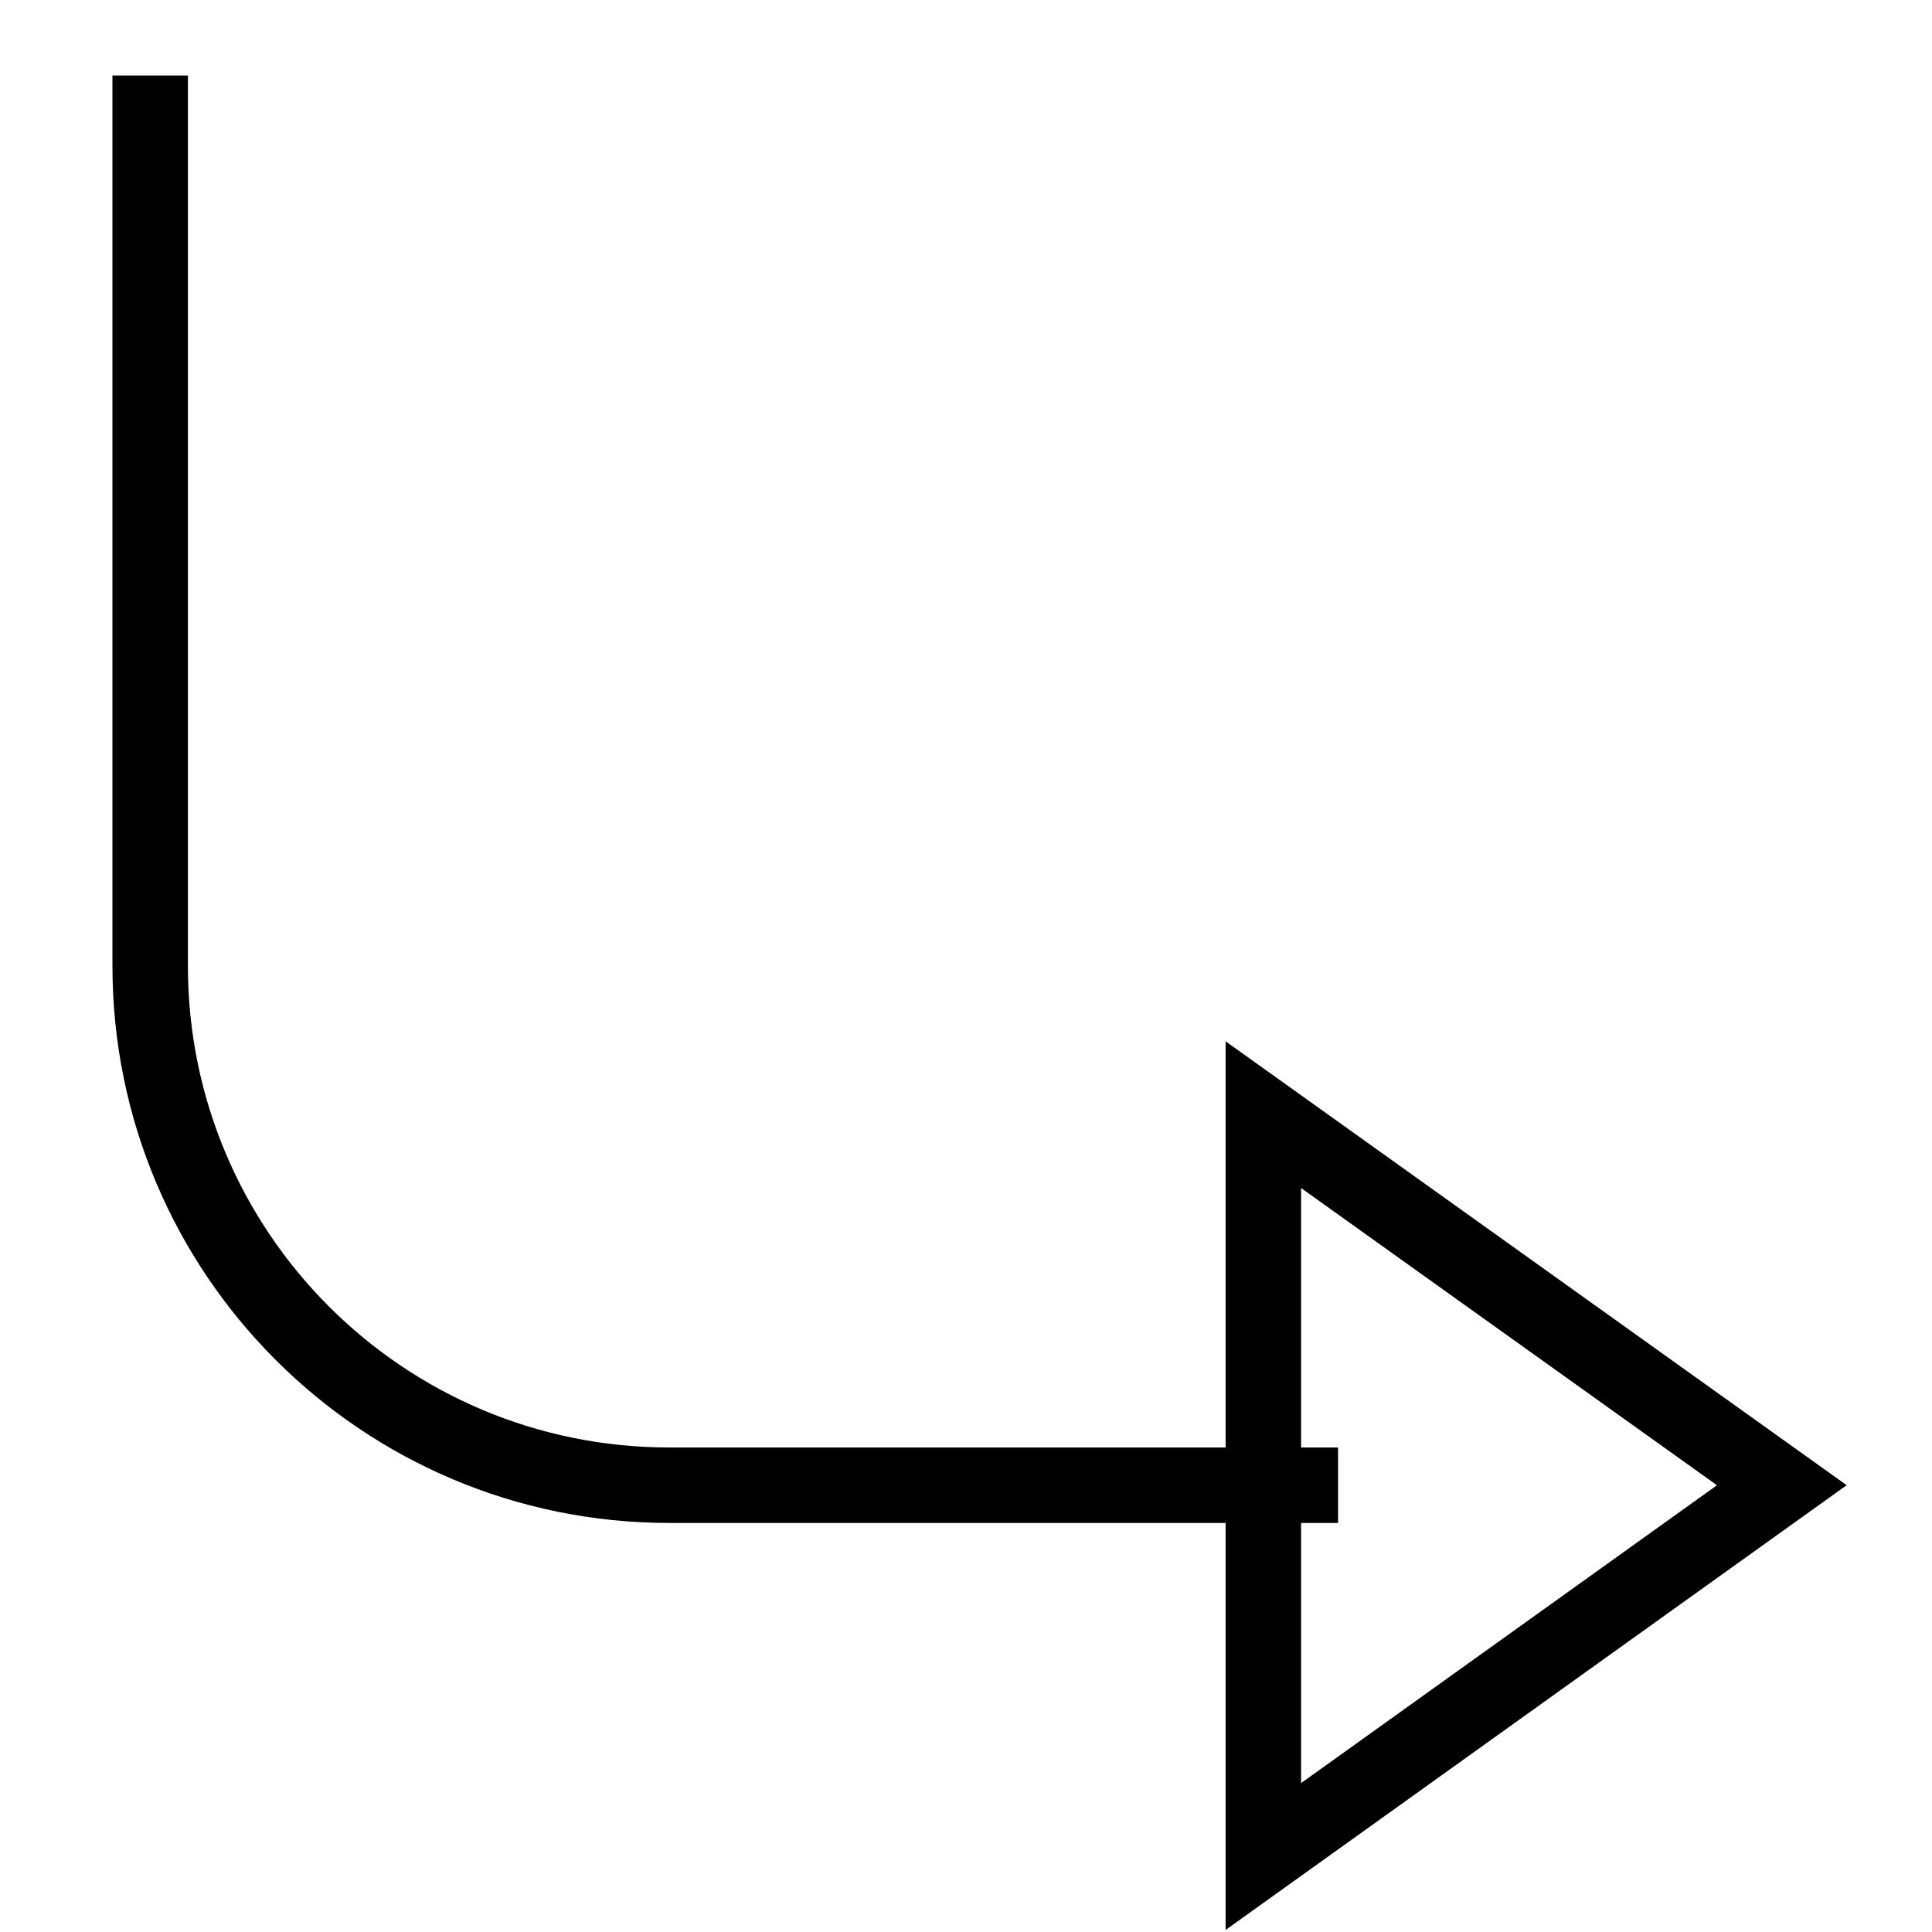
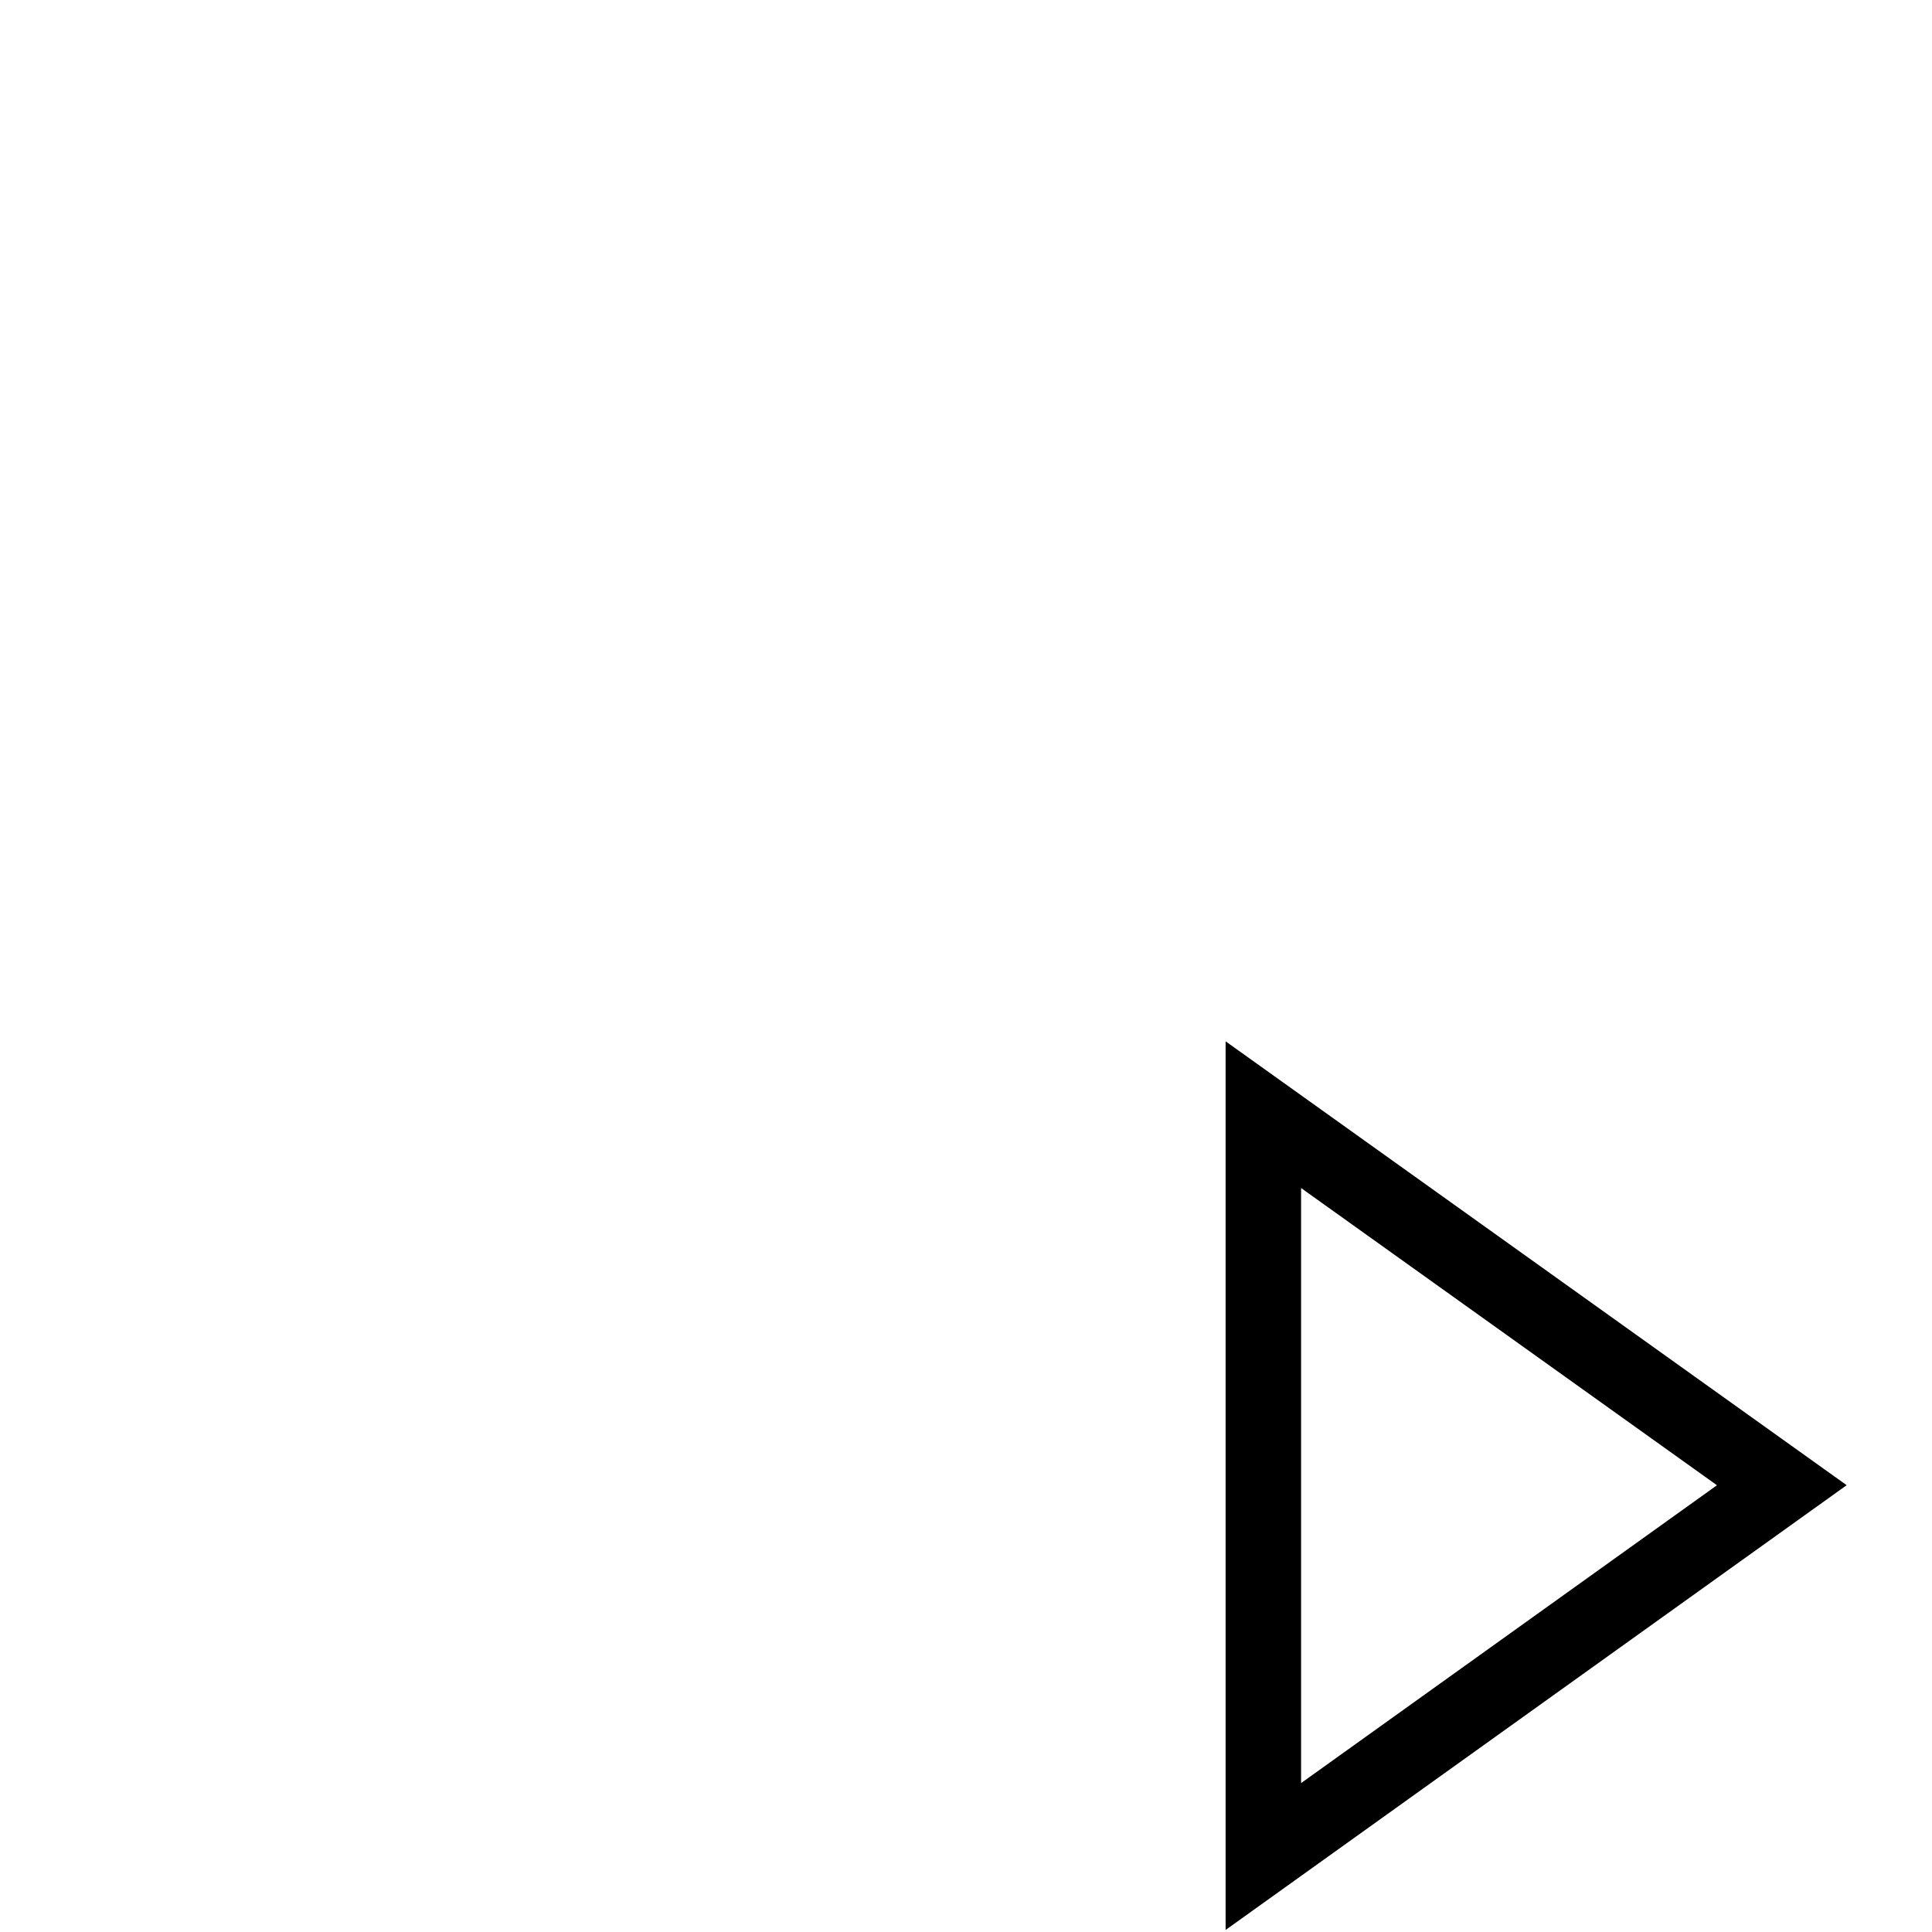
<svg xmlns="http://www.w3.org/2000/svg" version="1.1" x="0px" y="0px" viewBox="0 0 256 256" enable-background="new 0 0 256 256" xml:space="preserve">
  <g>
    <g>
      <path stroke-width="10" fill-opacity="0" stroke="#000000" d="M167.4 147.7L236.1 196.8 167.4 246 z" />
-       <path stroke-width="10" fill-opacity="0" stroke="#000000" stroke-miterlimit="10" d="M19.9,10c0,0,0,80,0,118c0,38,30.8,68.8,68.8,68.8h88.6" />
    </g>
  </g>
</svg>